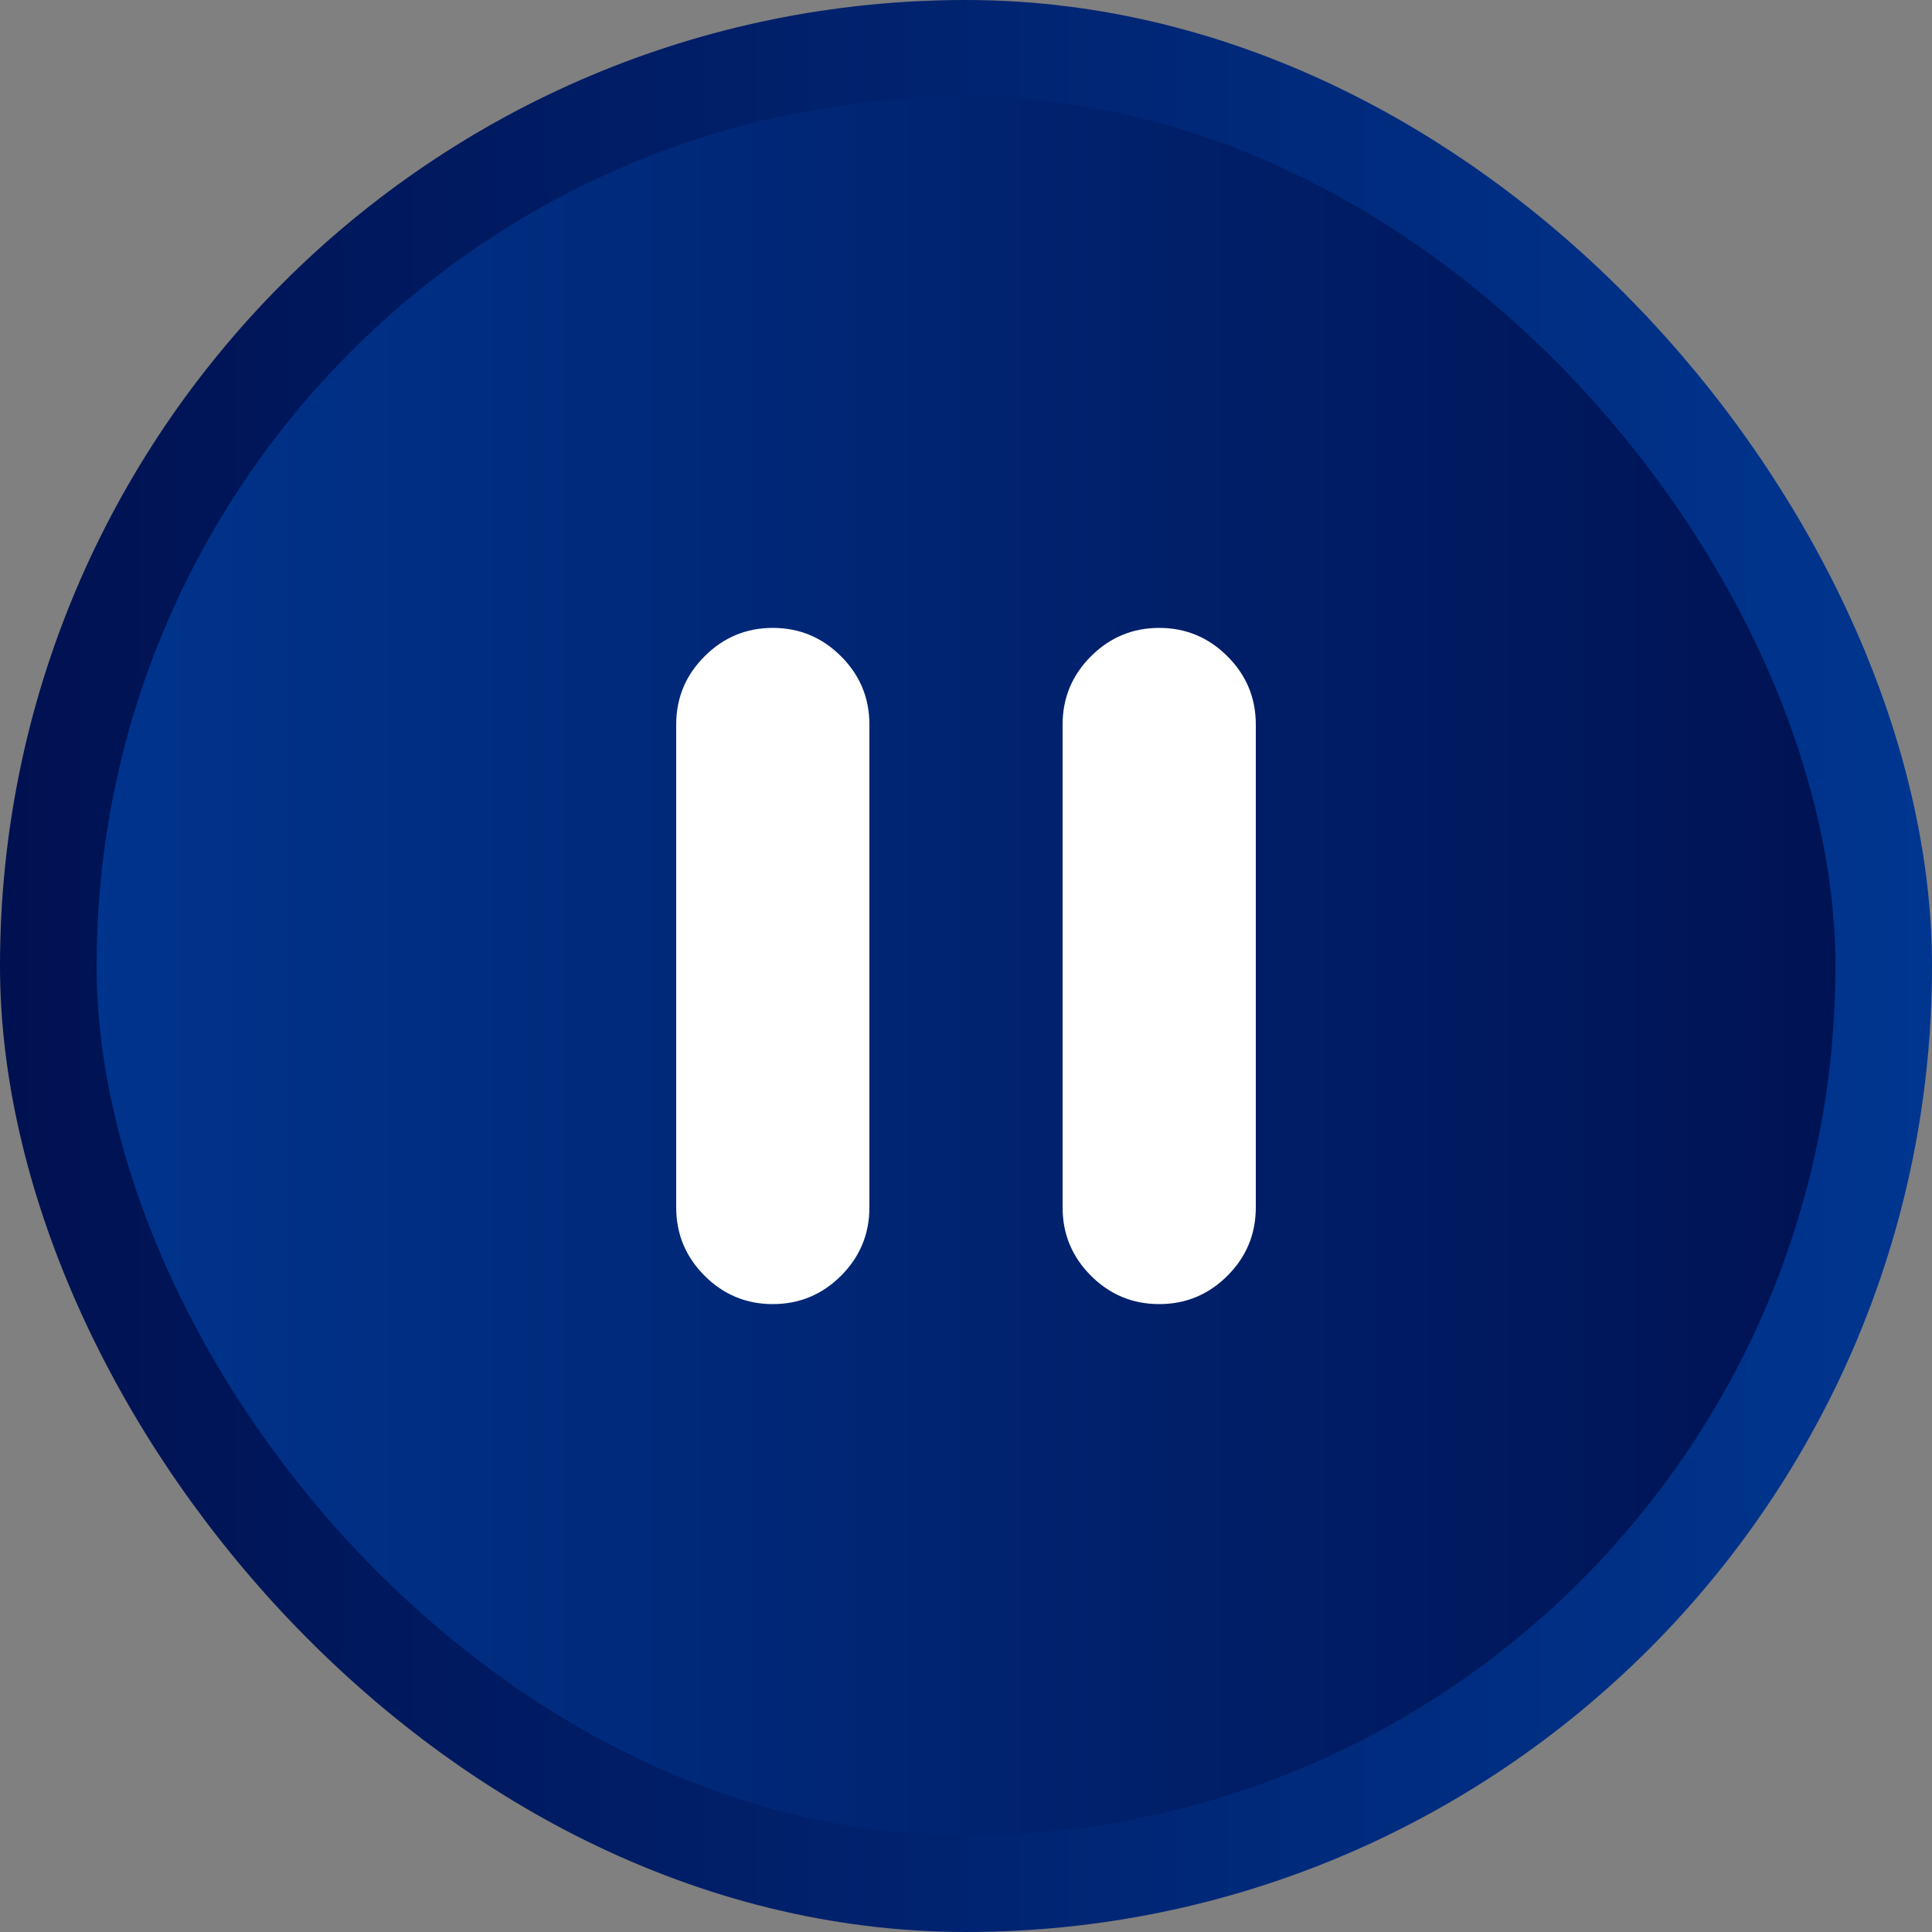
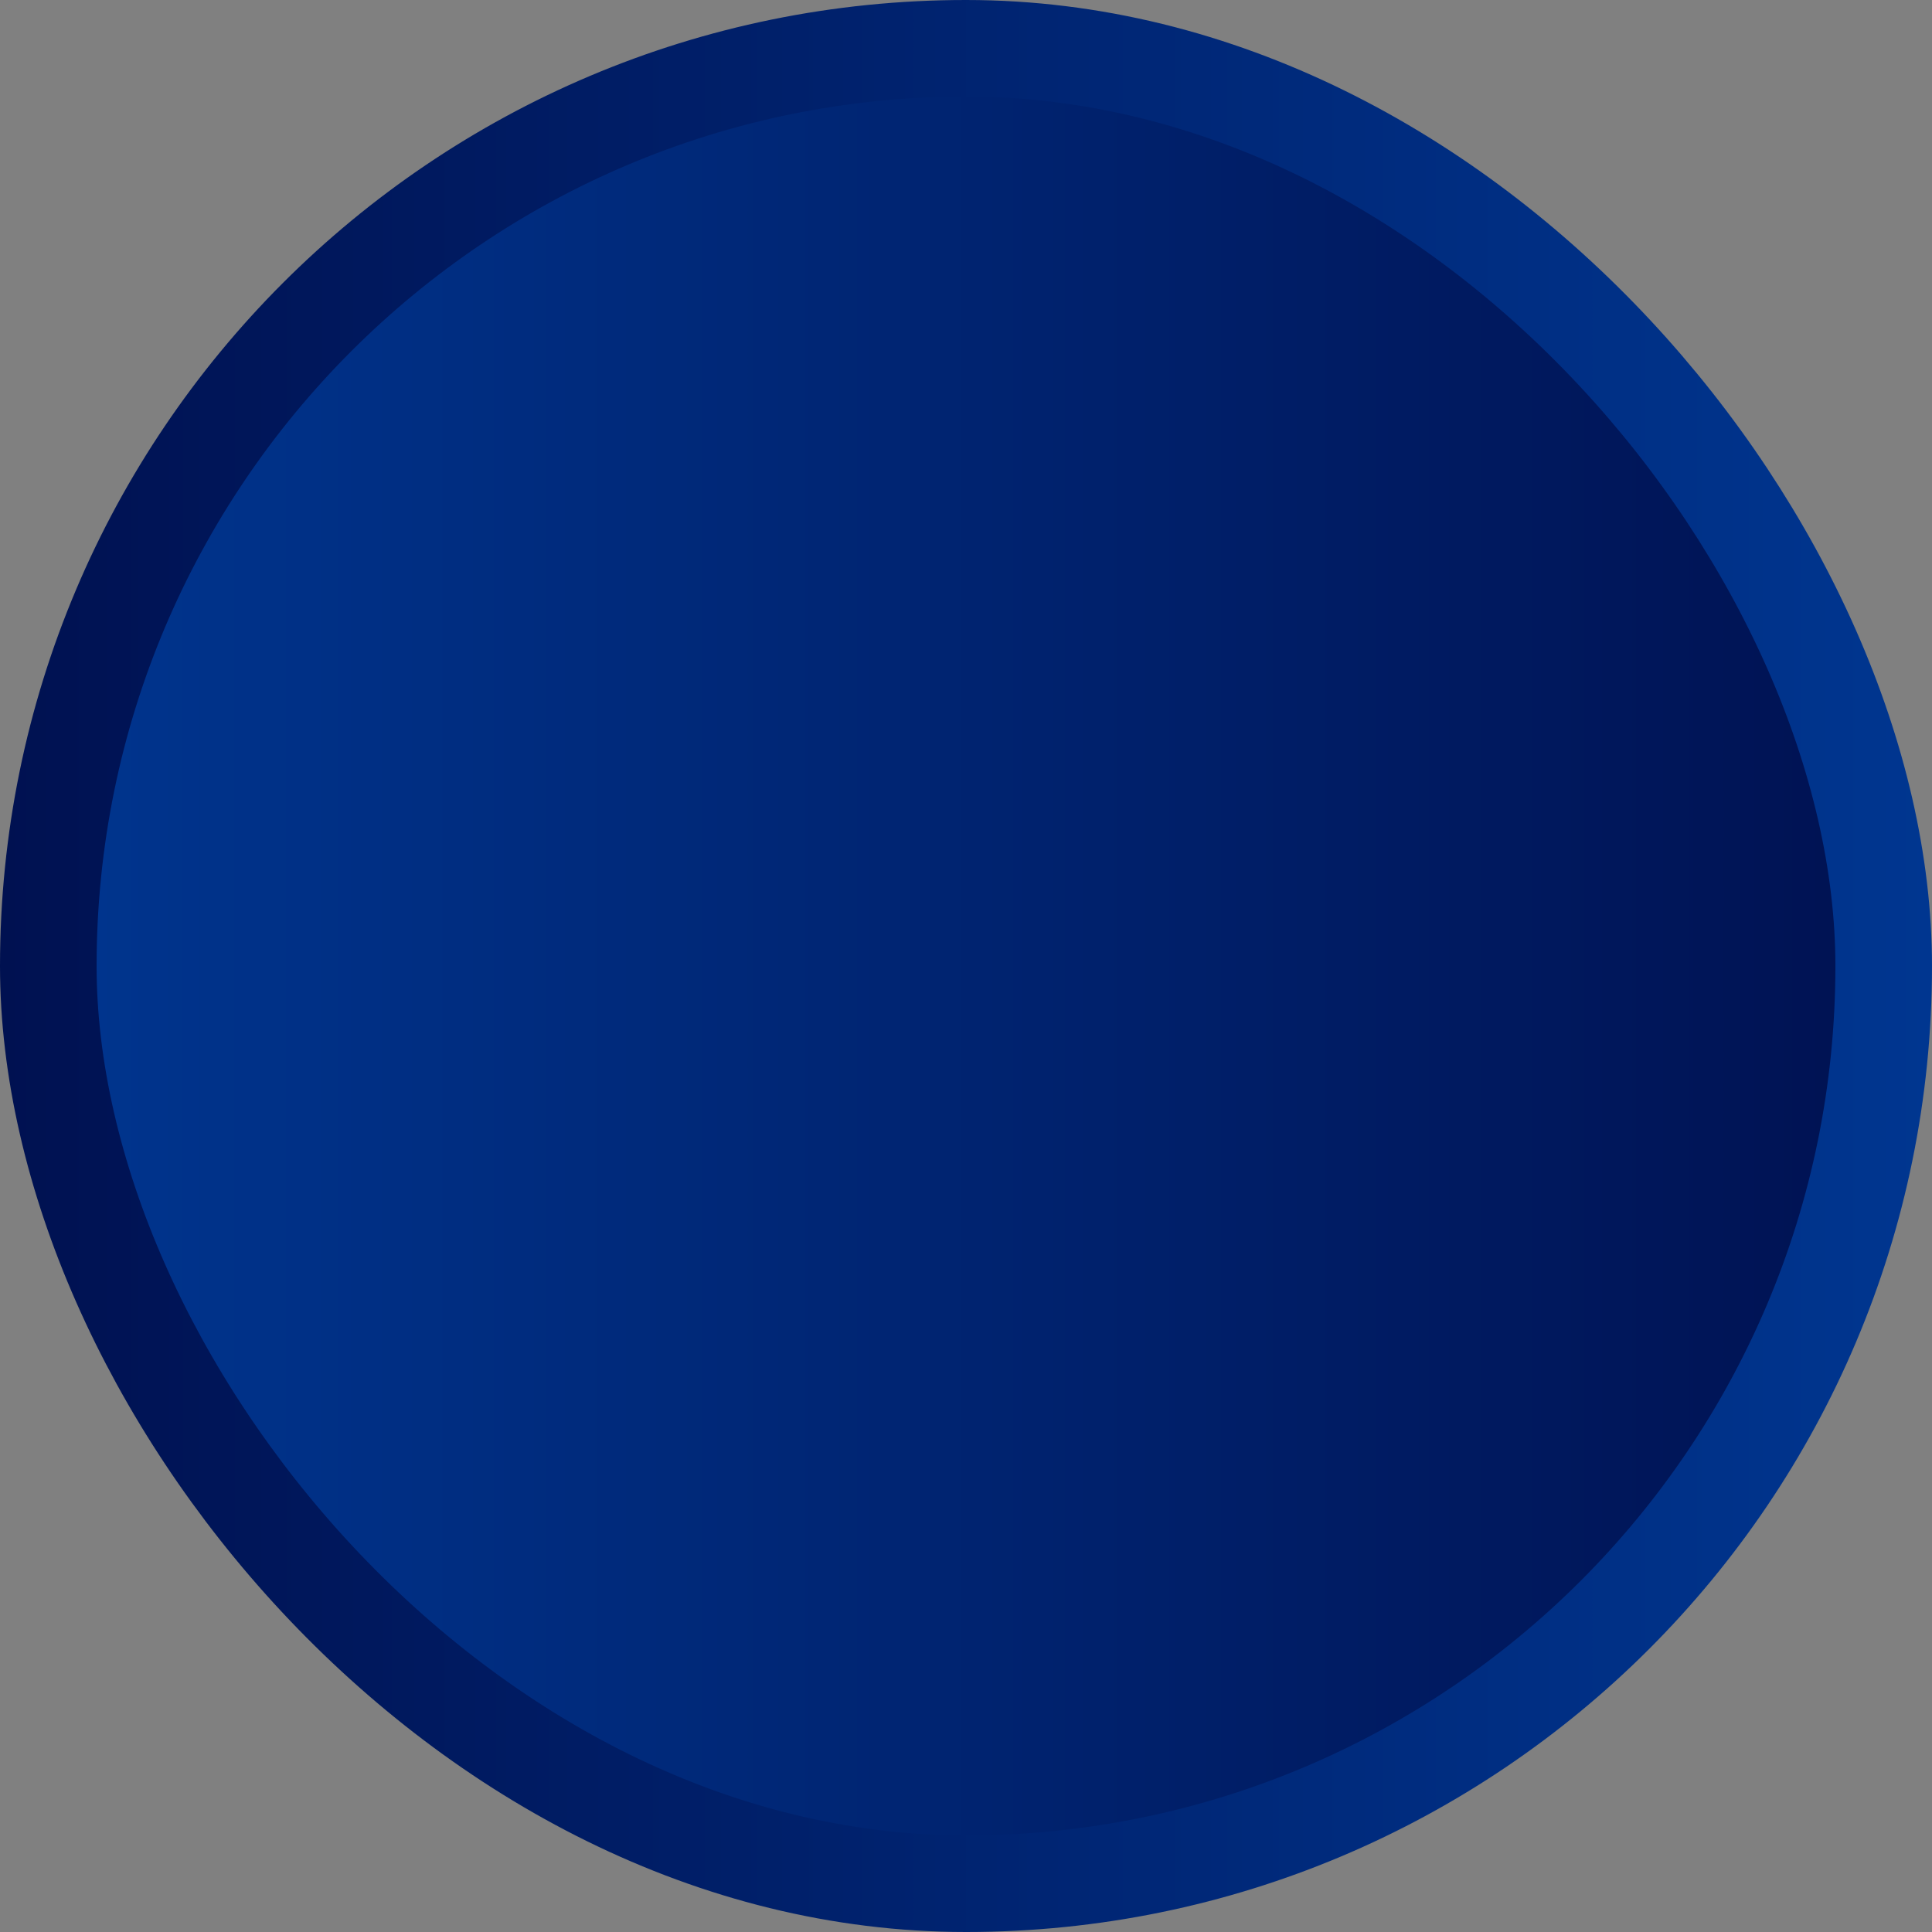
<svg xmlns="http://www.w3.org/2000/svg" width="40" height="40" viewBox="0 0 40 40" fill="none">
  <rect x="0" y="0" width="40" height="40" fill="#808080" stroke="none" />
  <rect x="1" y="1" width="38" height="38" rx="19" fill="url(#paint0_linear_4797_3342)" />
  <rect x="1" y="1" width="38" height="38" rx="19" stroke="url(#paint1_linear_4797_3342)" stroke-width="2" />
  <mask id="mask0_4797_3342" style="mask-type:alpha" maskUnits="userSpaceOnUse" x="8" y="8" width="24" height="24">
-     <rect x="8" y="8" width="24" height="24" fill="url(#paint2_linear_4797_3342)" />
-   </mask>
+     </mask>
  <g mask="url(#mask0_4797_3342)">
-     <path d="M24 27C23.45 27 22.979 26.804 22.587 26.413C22.196 26.021 22 25.55 22 25V15C22 14.45 22.196 13.979 22.587 13.588C22.979 13.196 23.45 13 24 13C24.55 13 25.021 13.196 25.413 13.588C25.804 13.979 26 14.45 26 15V25C26 25.55 25.804 26.021 25.413 26.413C25.021 26.804 24.55 27 24 27ZM16 27C15.45 27 14.979 26.804 14.588 26.413C14.196 26.021 14 25.55 14 25V15C14 14.45 14.196 13.979 14.588 13.588C14.979 13.196 15.45 13 16 13C16.55 13 17.021 13.196 17.413 13.588C17.804 13.979 18 14.45 18 15V25C18 25.55 17.804 26.021 17.413 26.413C17.021 26.804 16.55 27 16 27Z" fill="white" />
+     <path d="M24 27C23.45 27 22.979 26.804 22.587 26.413C22.196 26.021 22 25.55 22 25V15C22 14.45 22.196 13.979 22.587 13.588C22.979 13.196 23.45 13 24 13C25.804 13.979 26 14.45 26 15V25C26 25.55 25.804 26.021 25.413 26.413C25.021 26.804 24.55 27 24 27ZM16 27C15.45 27 14.979 26.804 14.588 26.413C14.196 26.021 14 25.55 14 25V15C14 14.45 14.196 13.979 14.588 13.588C14.979 13.196 15.45 13 16 13C16.55 13 17.021 13.196 17.413 13.588C17.804 13.979 18 14.45 18 15V25C18 25.55 17.804 26.021 17.413 26.413C17.021 26.804 16.55 27 16 27Z" fill="white" />
  </g>
  <defs>
    <linearGradient id="paint0_linear_4797_3342" x1="0" y1="20" x2="40" y2="20" gradientUnits="userSpaceOnUse">
      <stop stop-color="#003690" />
      <stop offset="0.995" stop-color="#001151" />
    </linearGradient>
    <linearGradient id="paint1_linear_4797_3342" x1="0" y1="20" x2="40" y2="20" gradientUnits="userSpaceOnUse">
      <stop stop-color="#001151" />
      <stop offset="1" stop-color="#003690" />
    </linearGradient>
    <linearGradient id="paint2_linear_4797_3342" x1="8" y1="20" x2="32" y2="20" gradientUnits="userSpaceOnUse">
      <stop stop-color="#003690" />
      <stop offset="1" stop-color="#001151" />
    </linearGradient>
  </defs>
</svg>